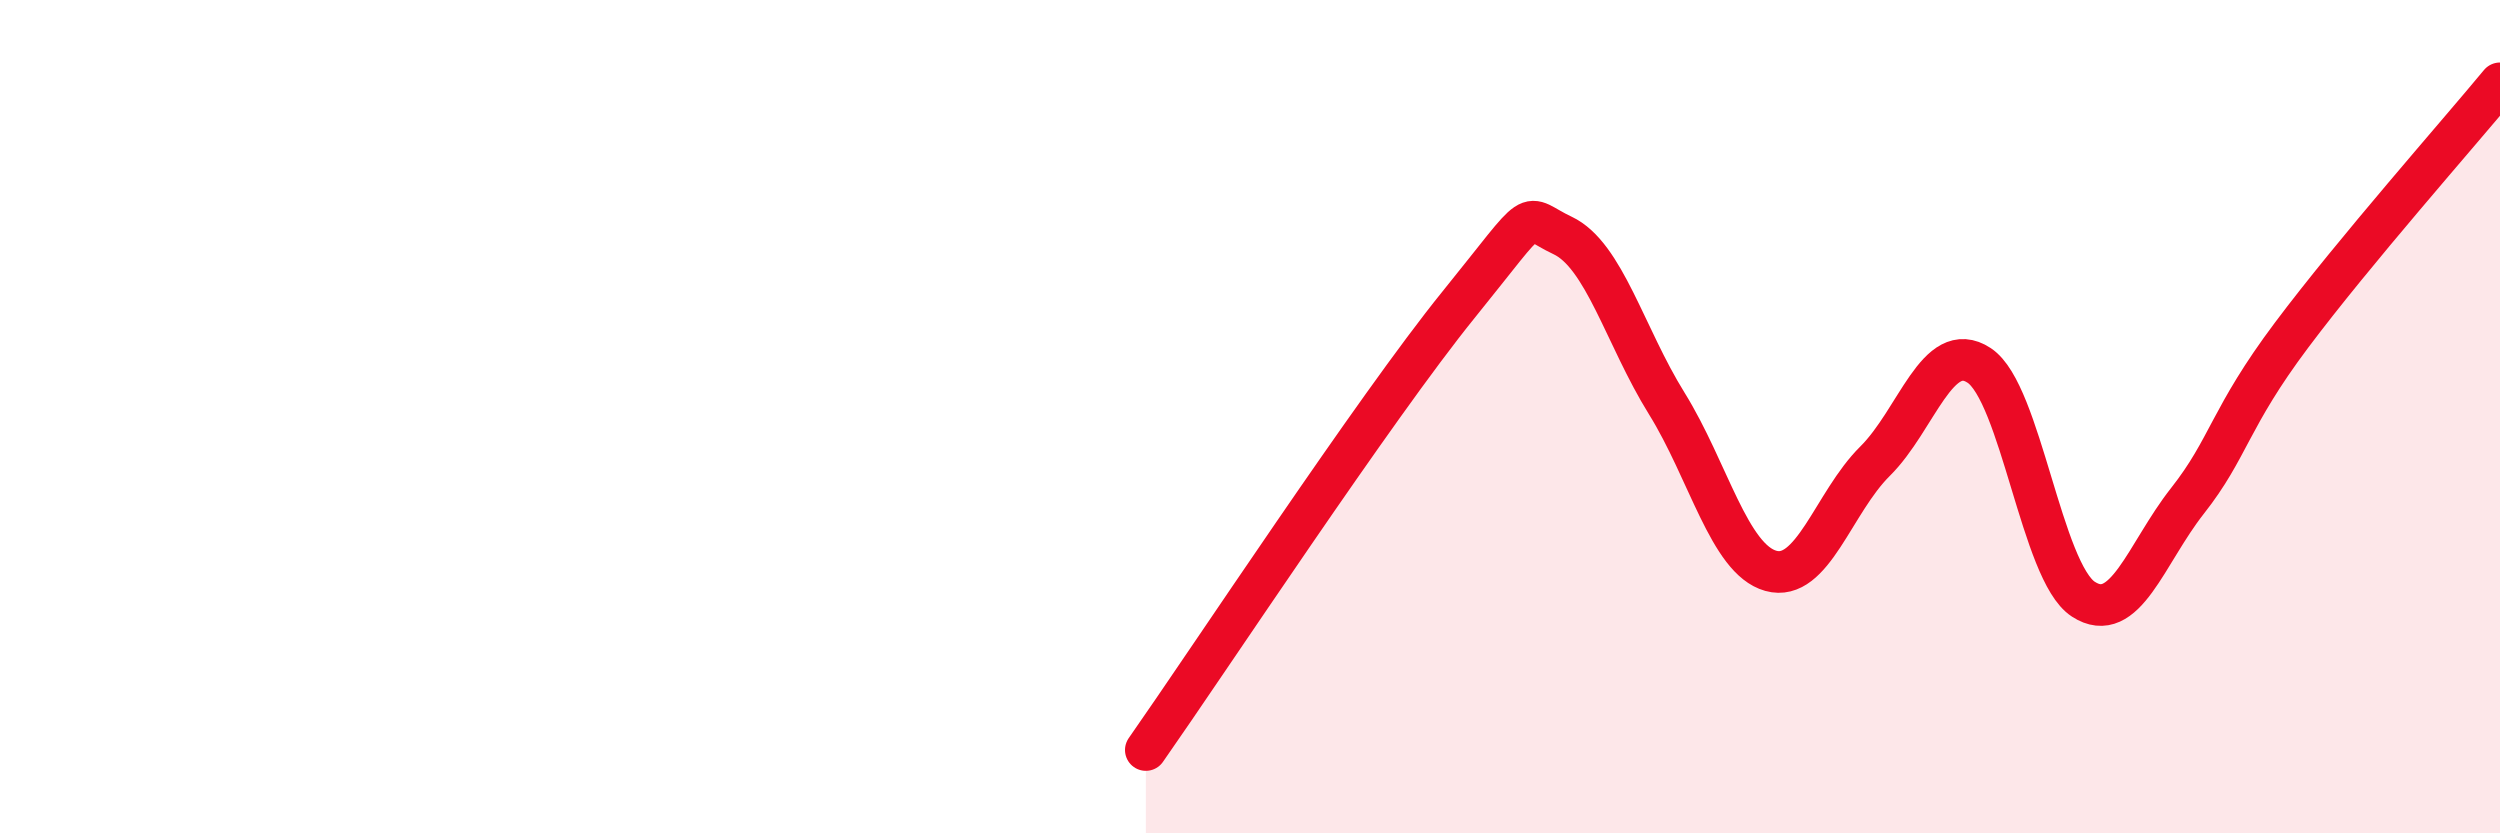
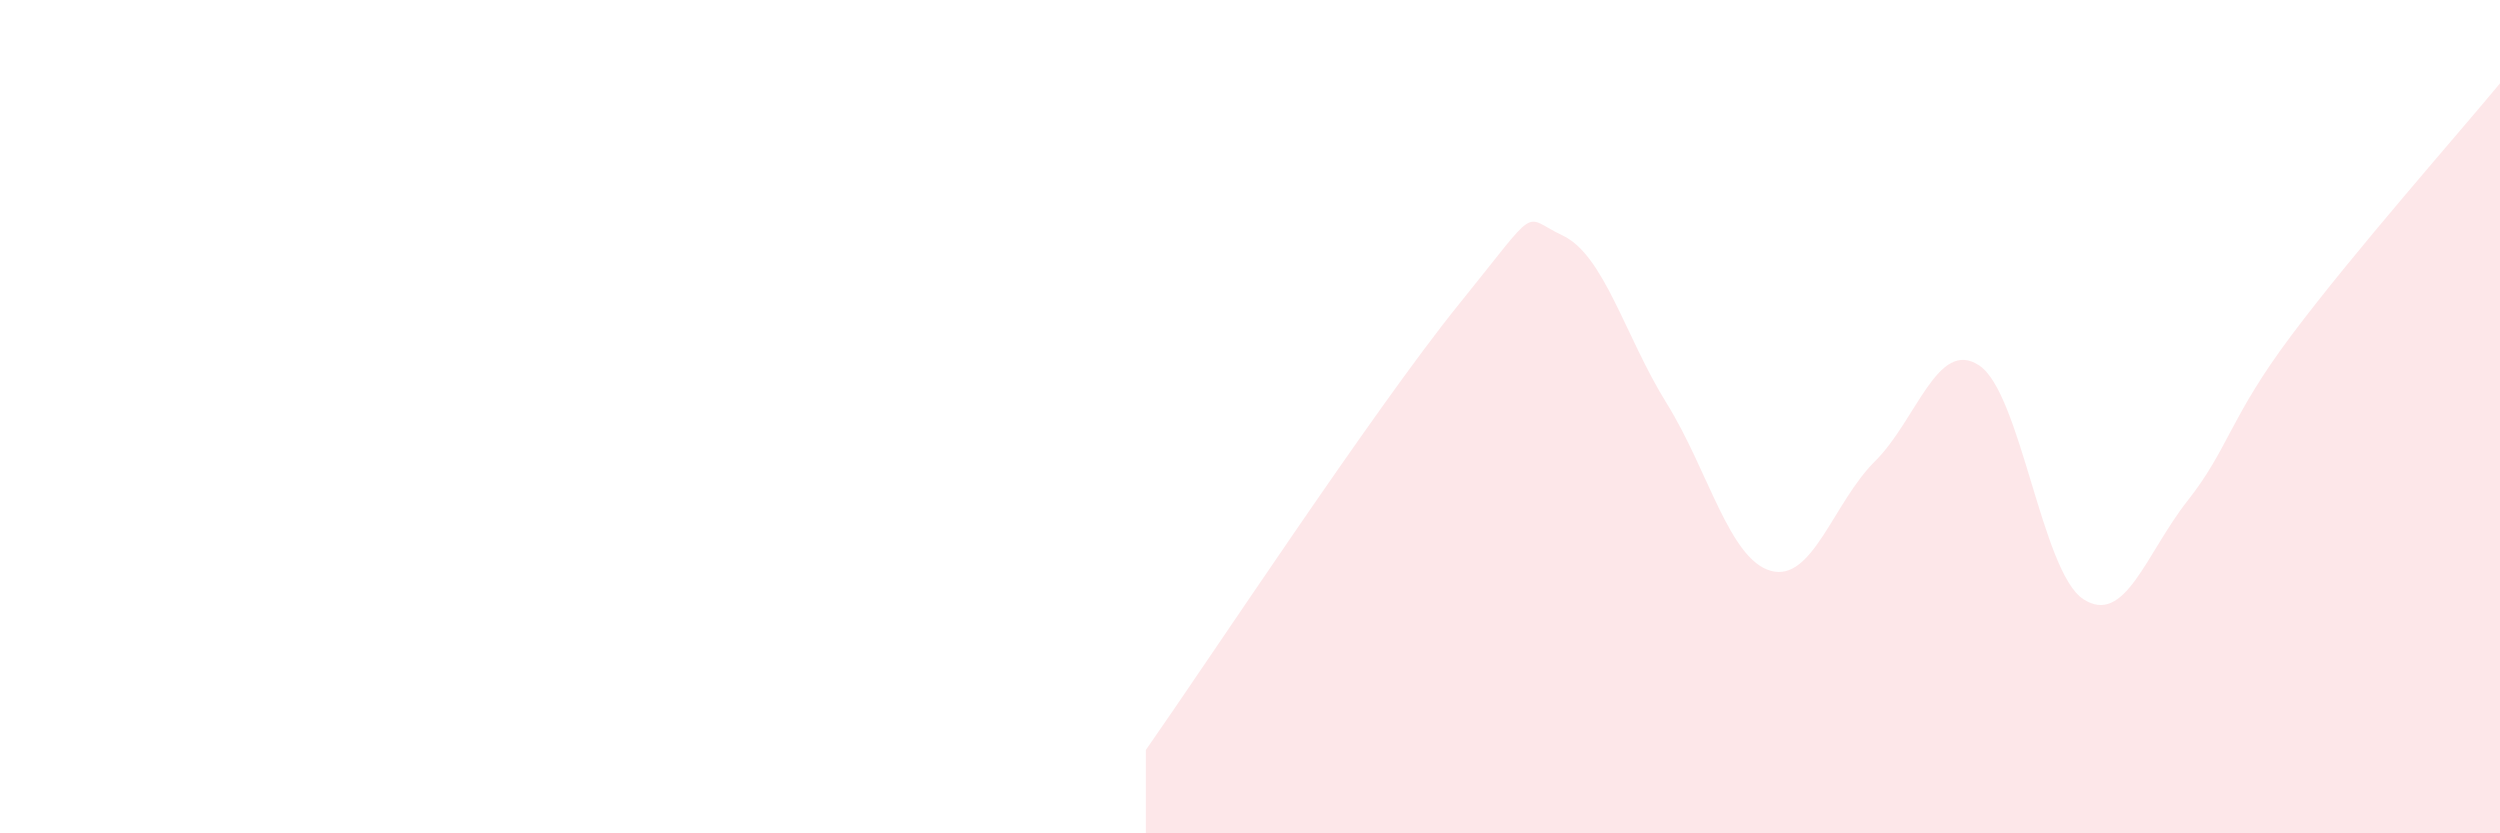
<svg xmlns="http://www.w3.org/2000/svg" width="60" height="20" viewBox="0 0 60 20">
  <path d="M 27.5,18 C 29,15.86 33,9.79 35,7.32 C 37,4.85 36.5,5.18 37.5,5.65 C 38.5,6.12 39,8.07 40,9.68 C 41,11.29 41.5,13.42 42.5,13.7 C 43.5,13.98 44,12.06 45,11.07 C 46,10.08 46.5,8.11 47.5,8.77 C 48.5,9.43 49,13.73 50,14.38 C 51,15.03 51.5,13.29 52.5,12.02 C 53.5,10.75 53.5,10.04 55,8.04 C 56.5,6.04 59,3.21 60,2L60 20L27.5 20Z" fill="#EB0A25" opacity="0.1" stroke-linecap="round" stroke-linejoin="round" />
-   <path d="M 27.5,18 C 29,15.86 33,9.79 35,7.32 C 37,4.85 36.5,5.18 37.5,5.65 C 38.5,6.12 39,8.07 40,9.68 C 41,11.29 41.5,13.42 42.5,13.7 C 43.5,13.98 44,12.06 45,11.07 C 46,10.08 46.5,8.11 47.5,8.77 C 48.5,9.43 49,13.73 50,14.38 C 51,15.03 51.5,13.29 52.5,12.02 C 53.5,10.75 53.5,10.04 55,8.04 C 56.5,6.04 59,3.21 60,2" stroke="#EB0A25" stroke-width="1" fill="none" stroke-linecap="round" stroke-linejoin="round" />
</svg>